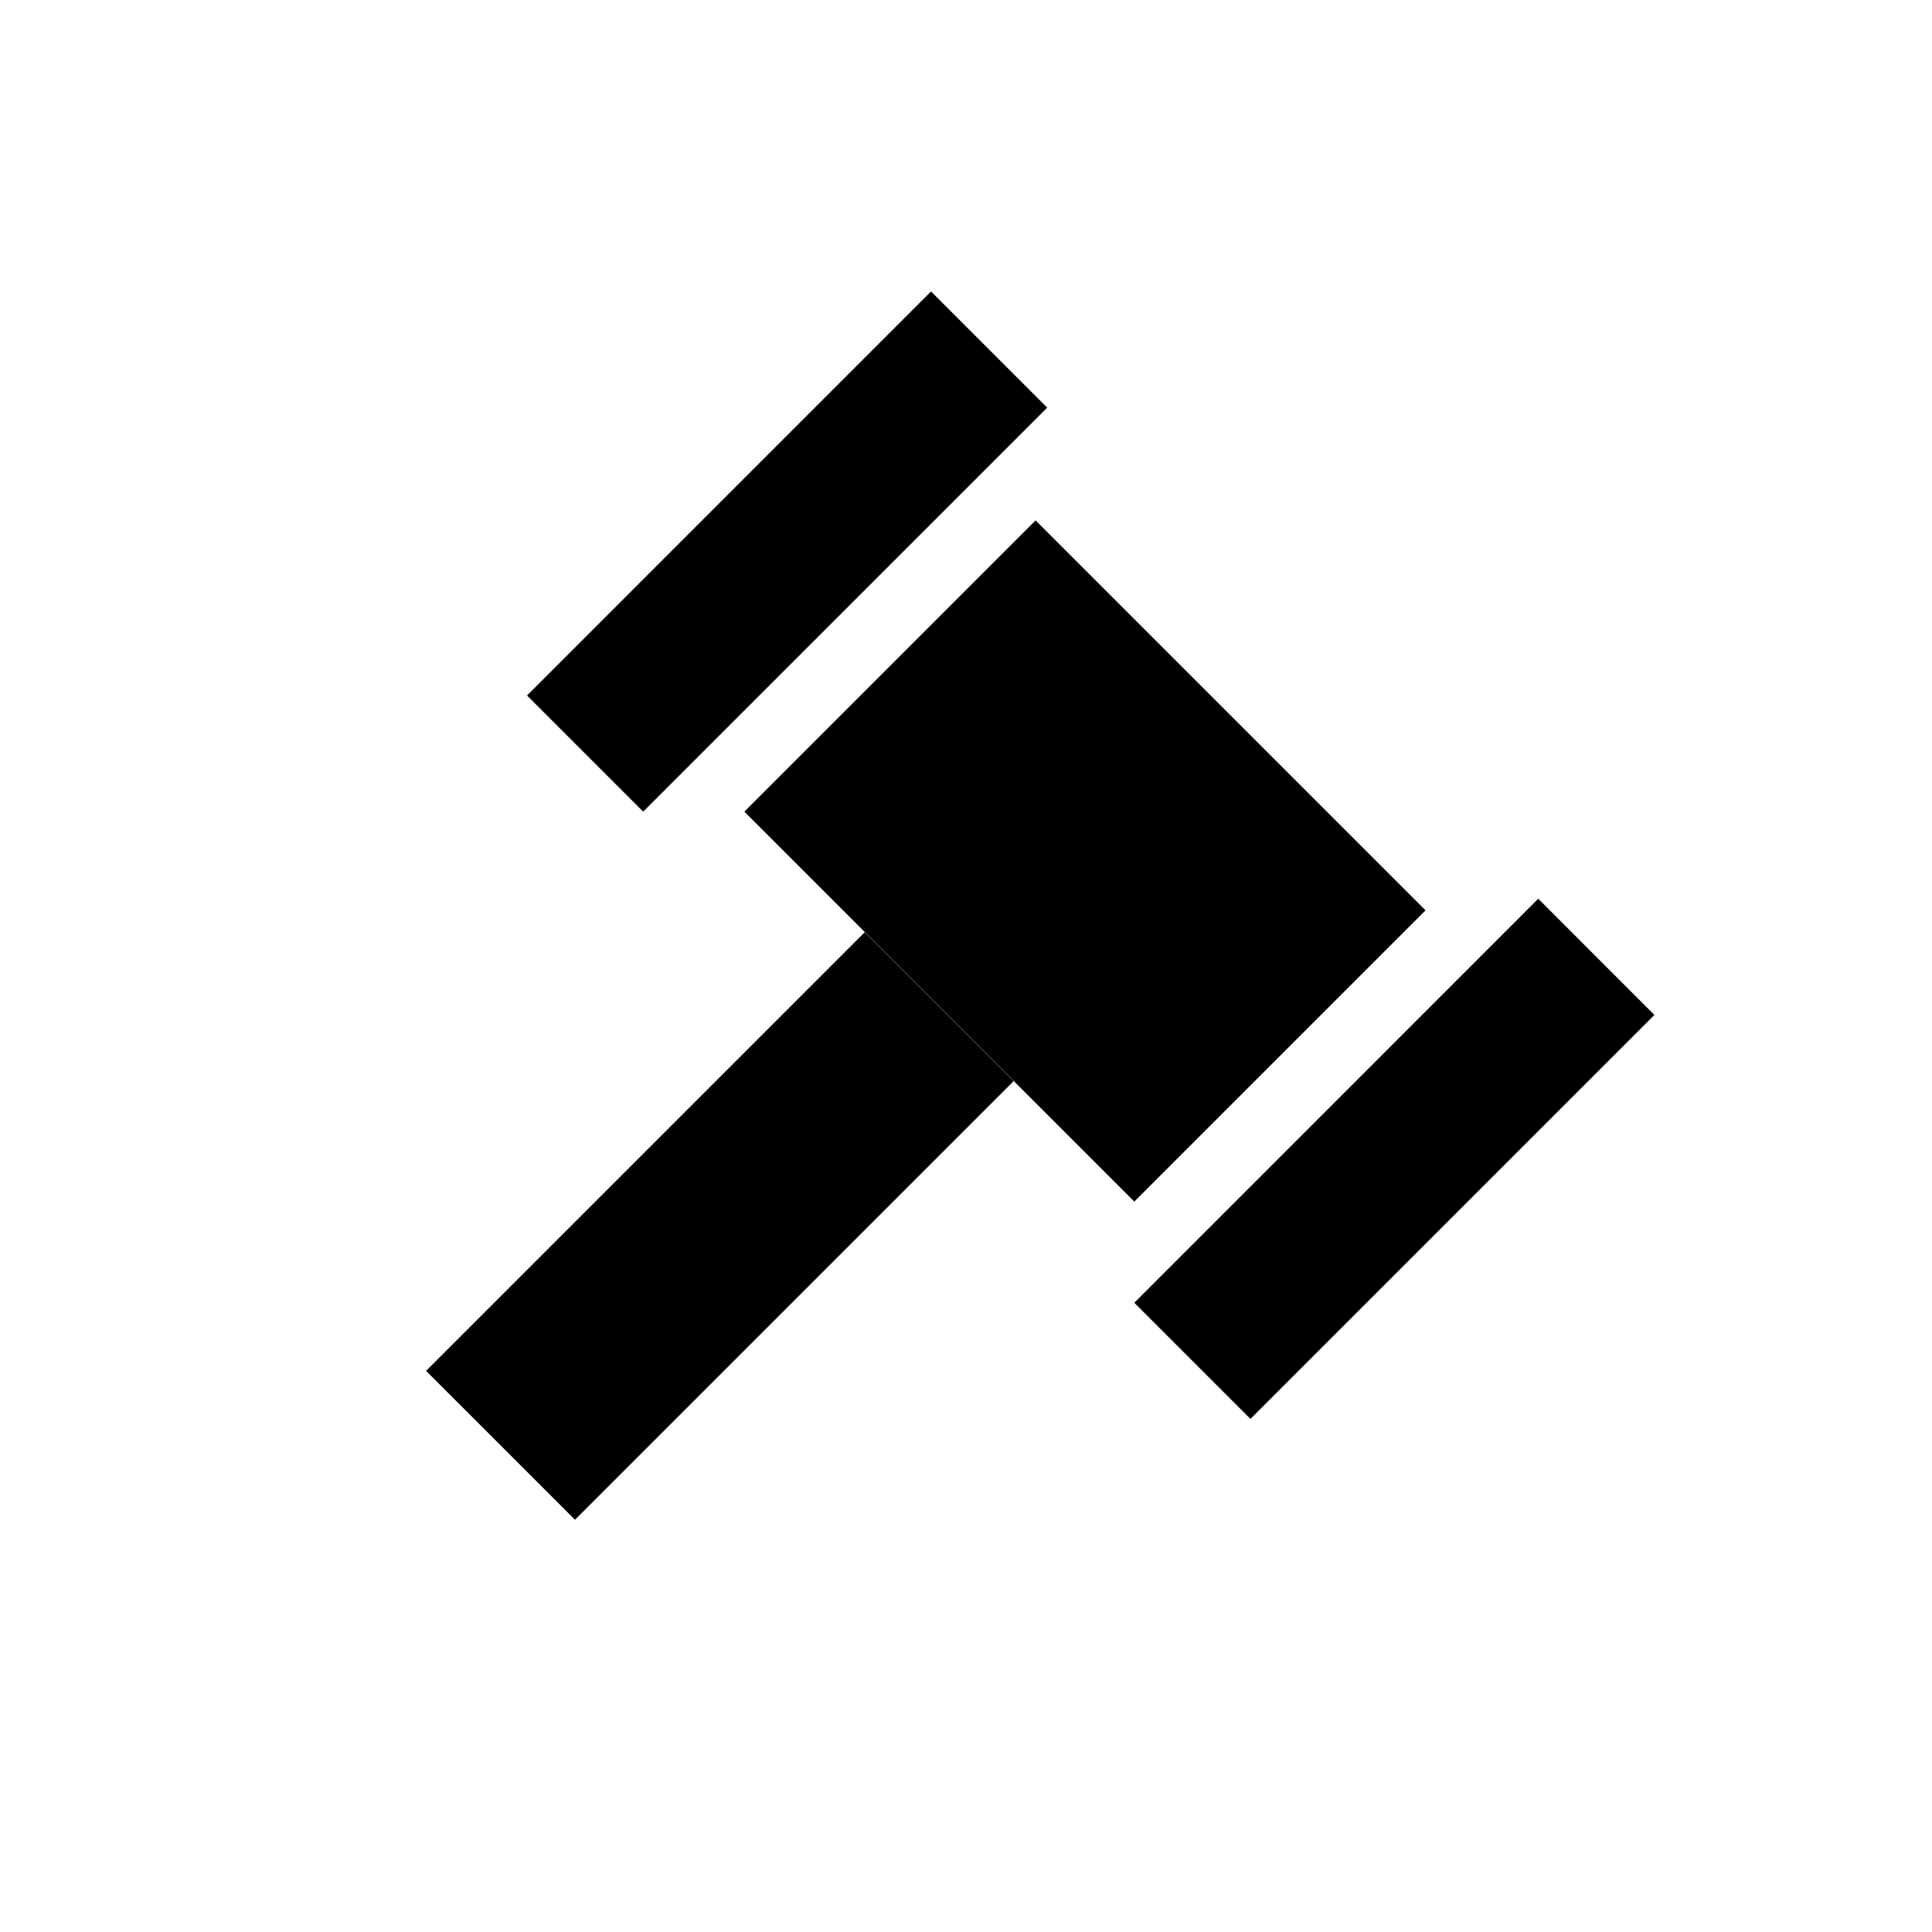
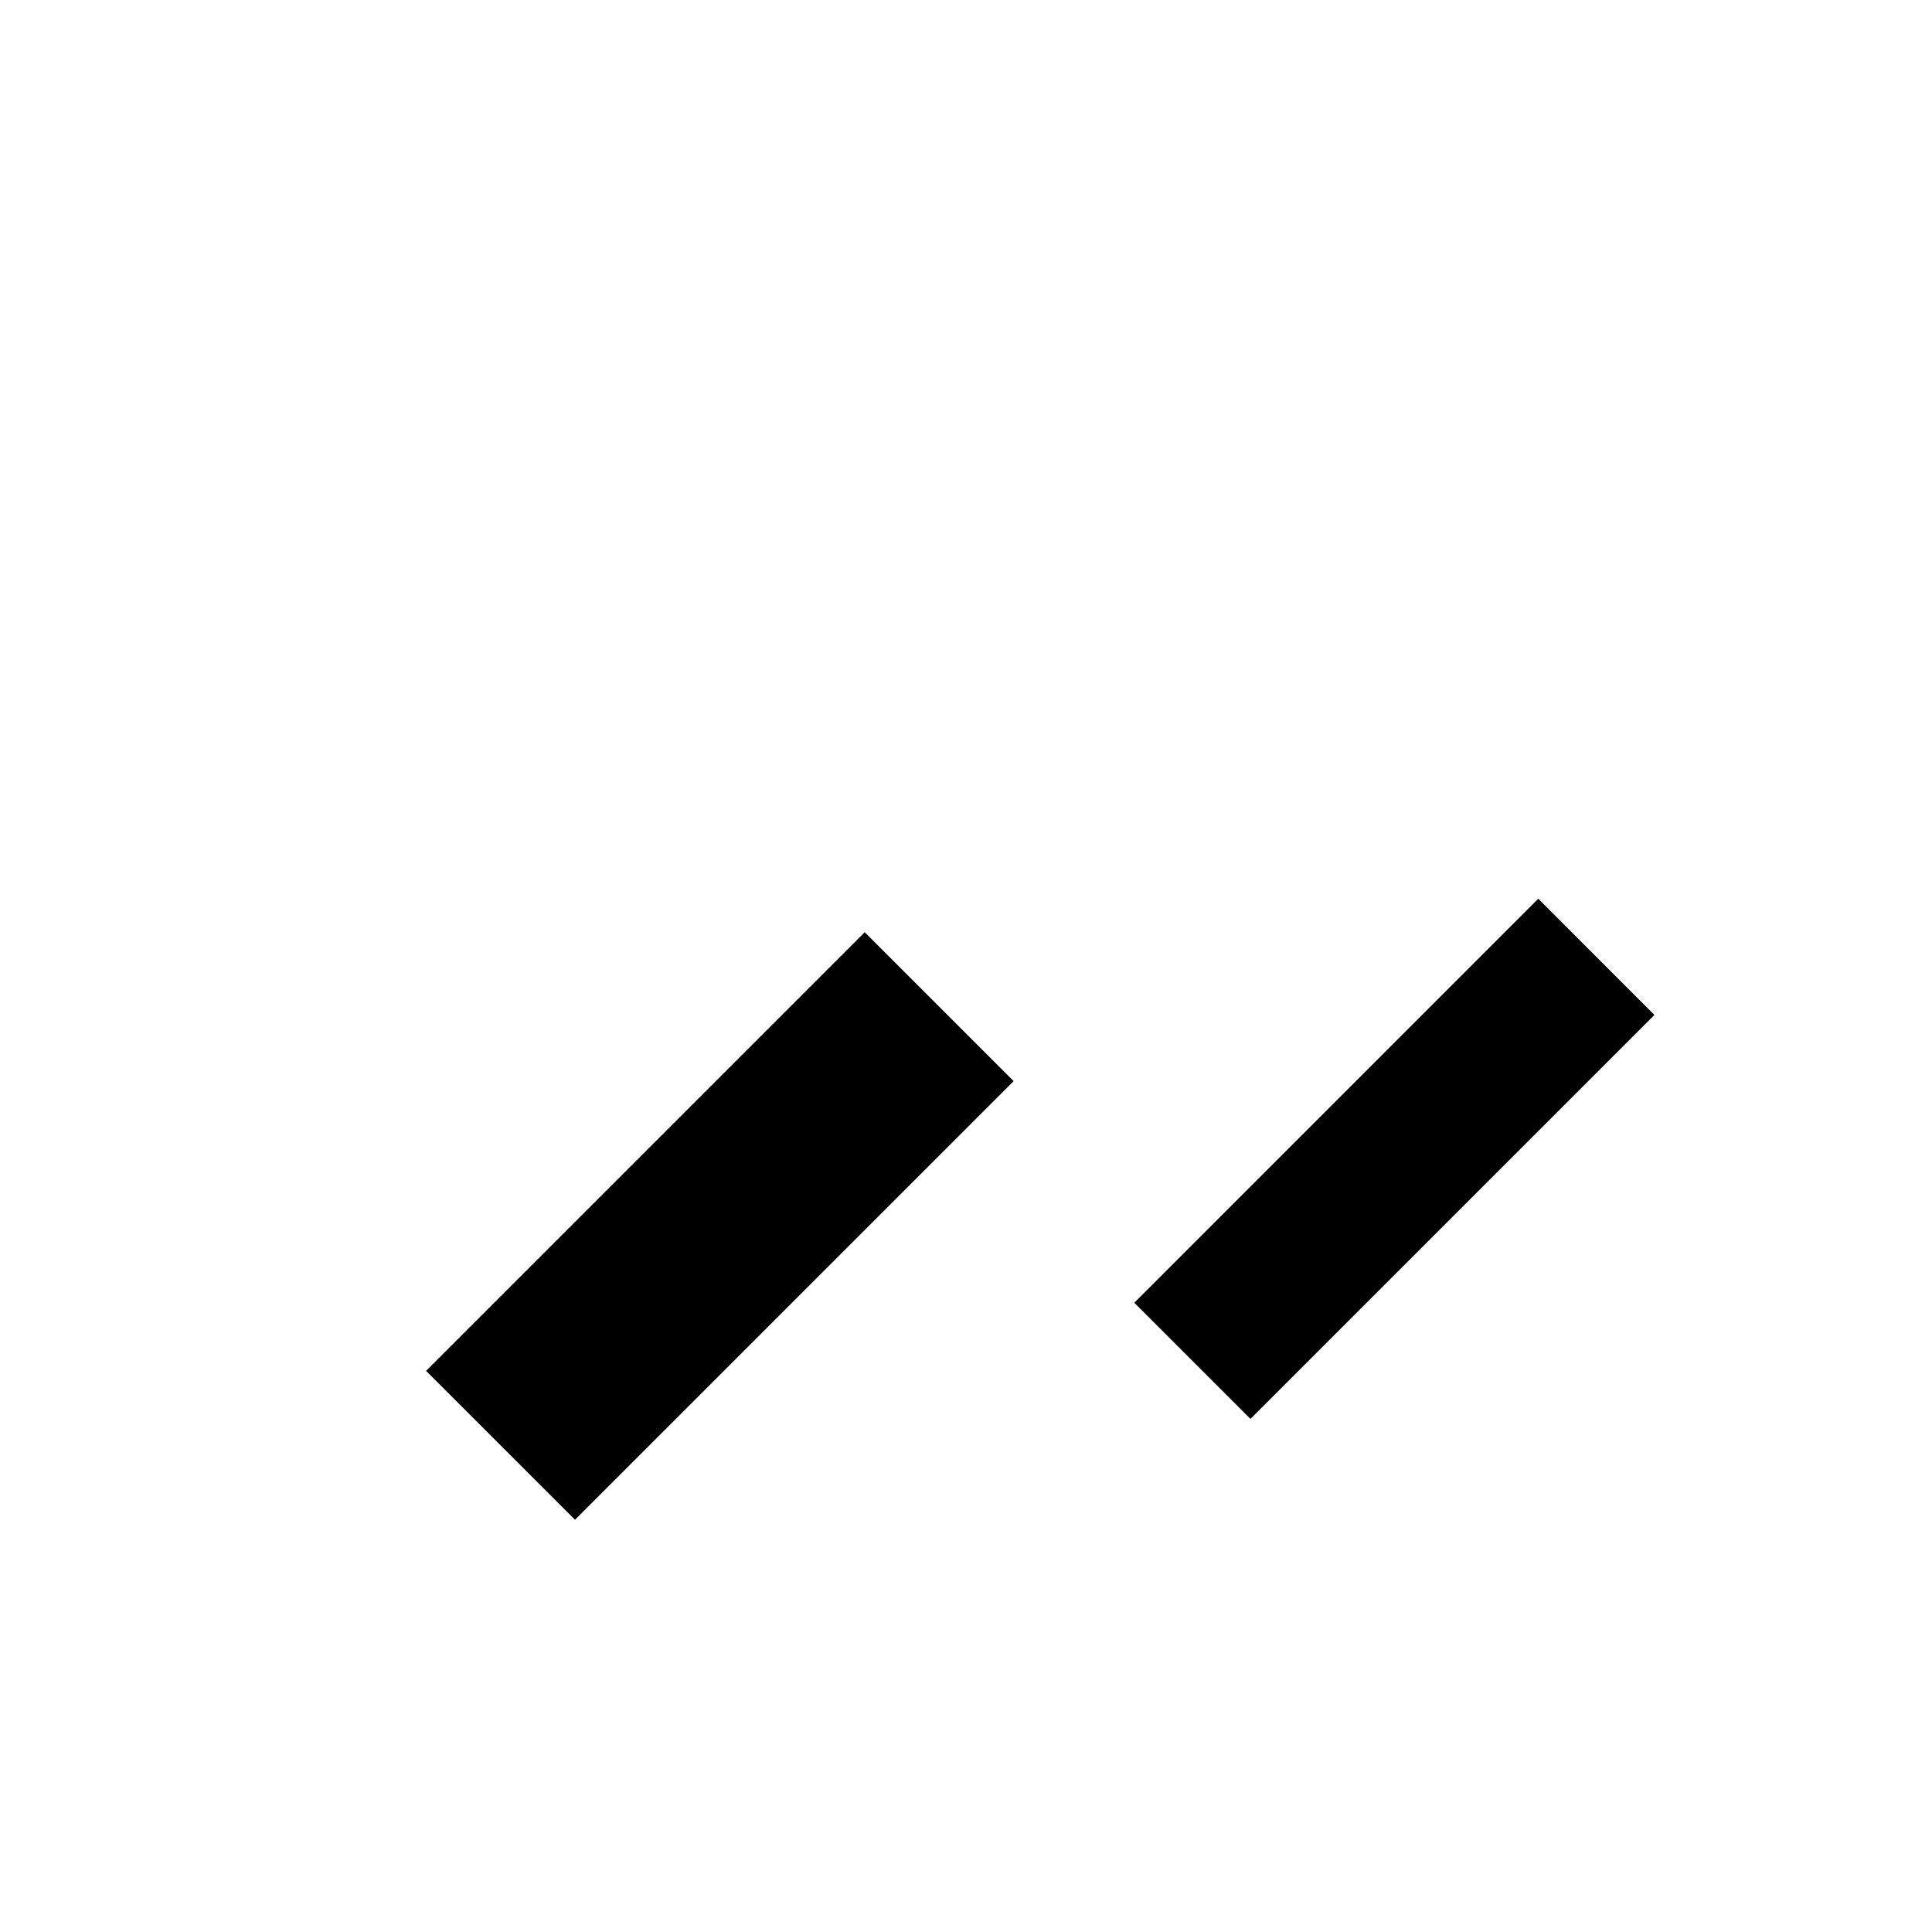
<svg xmlns="http://www.w3.org/2000/svg" viewBox="0 0 50 50" fill="none">
  <path d="M26.233 27.98L22.379 24.126L11.027 35.478L14.881 39.331L26.233 27.98Z" fill="currentColor" />
-   <path d="M36.893 23.56L26.801 13.468L19.264 21.005L29.356 31.097L36.893 23.56Z" fill="currentColor" />
  <path d="M32.361 36.721L42.816 26.266L39.81 23.259L29.355 33.715L32.361 36.721Z" fill="currentColor" />
-   <path d="M16.646 21.005L27.102 10.55L24.095 7.543L13.64 17.999L16.646 21.005Z" fill="currentColor" />
</svg>